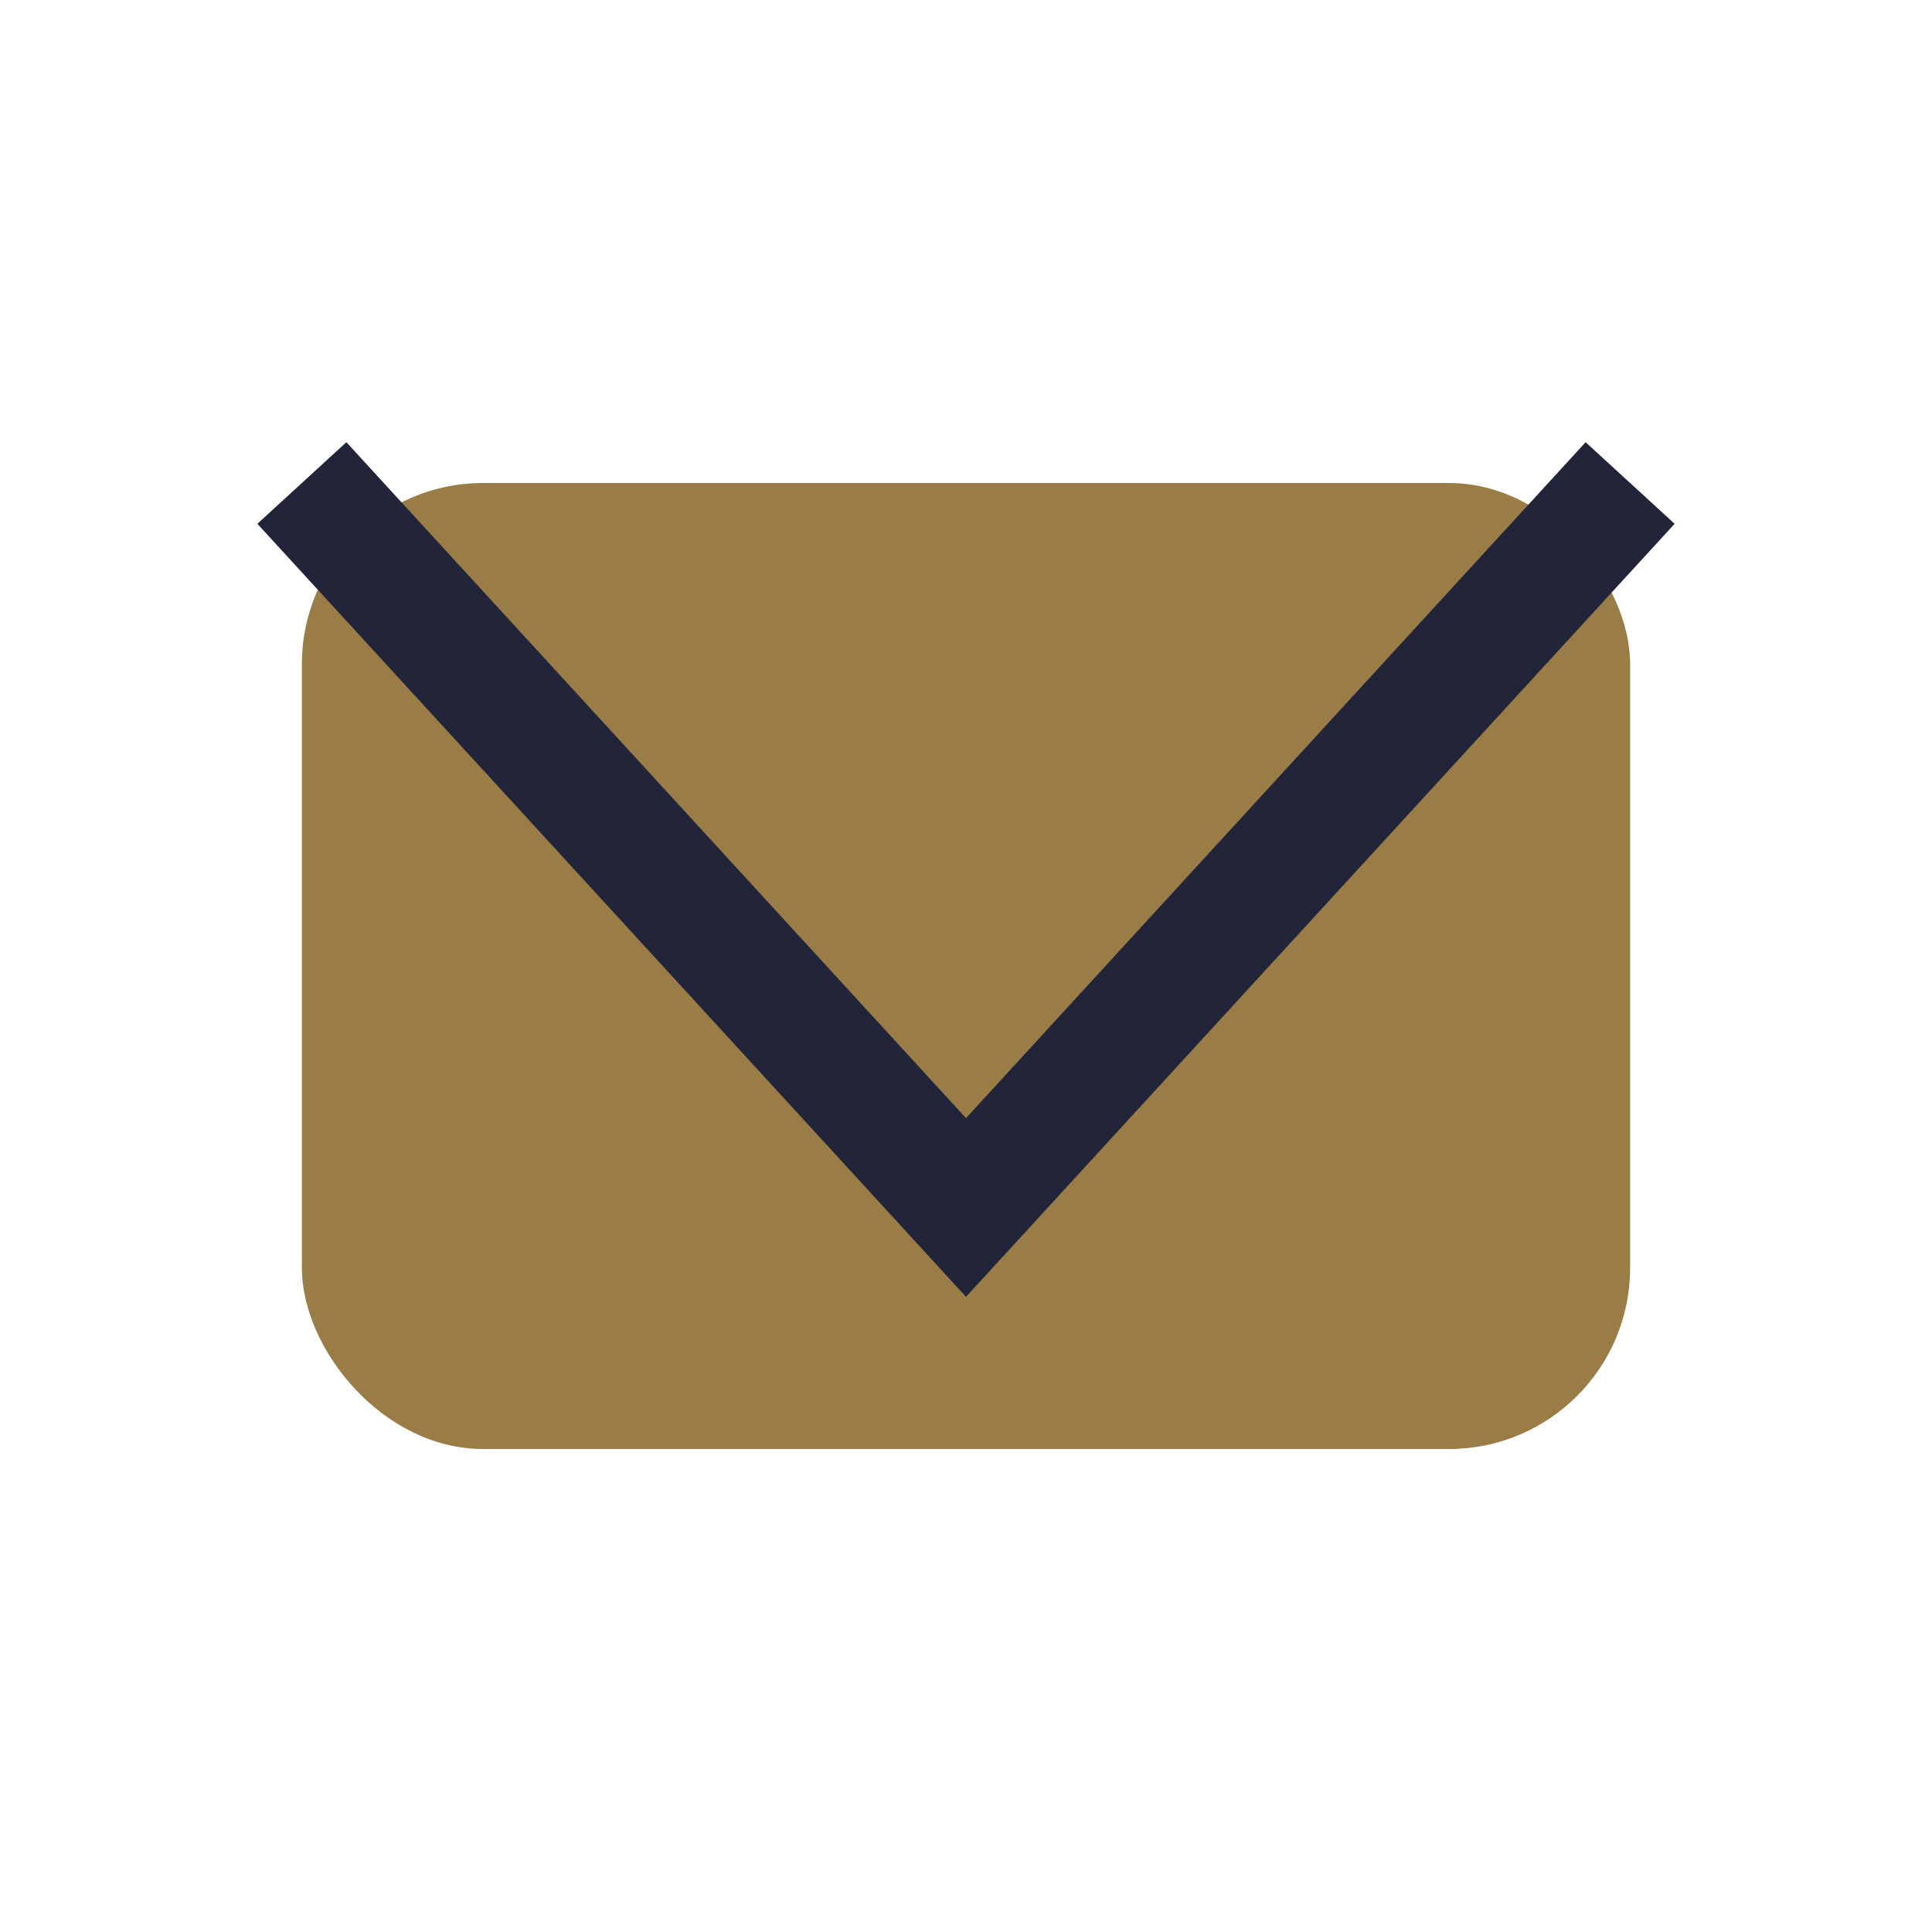
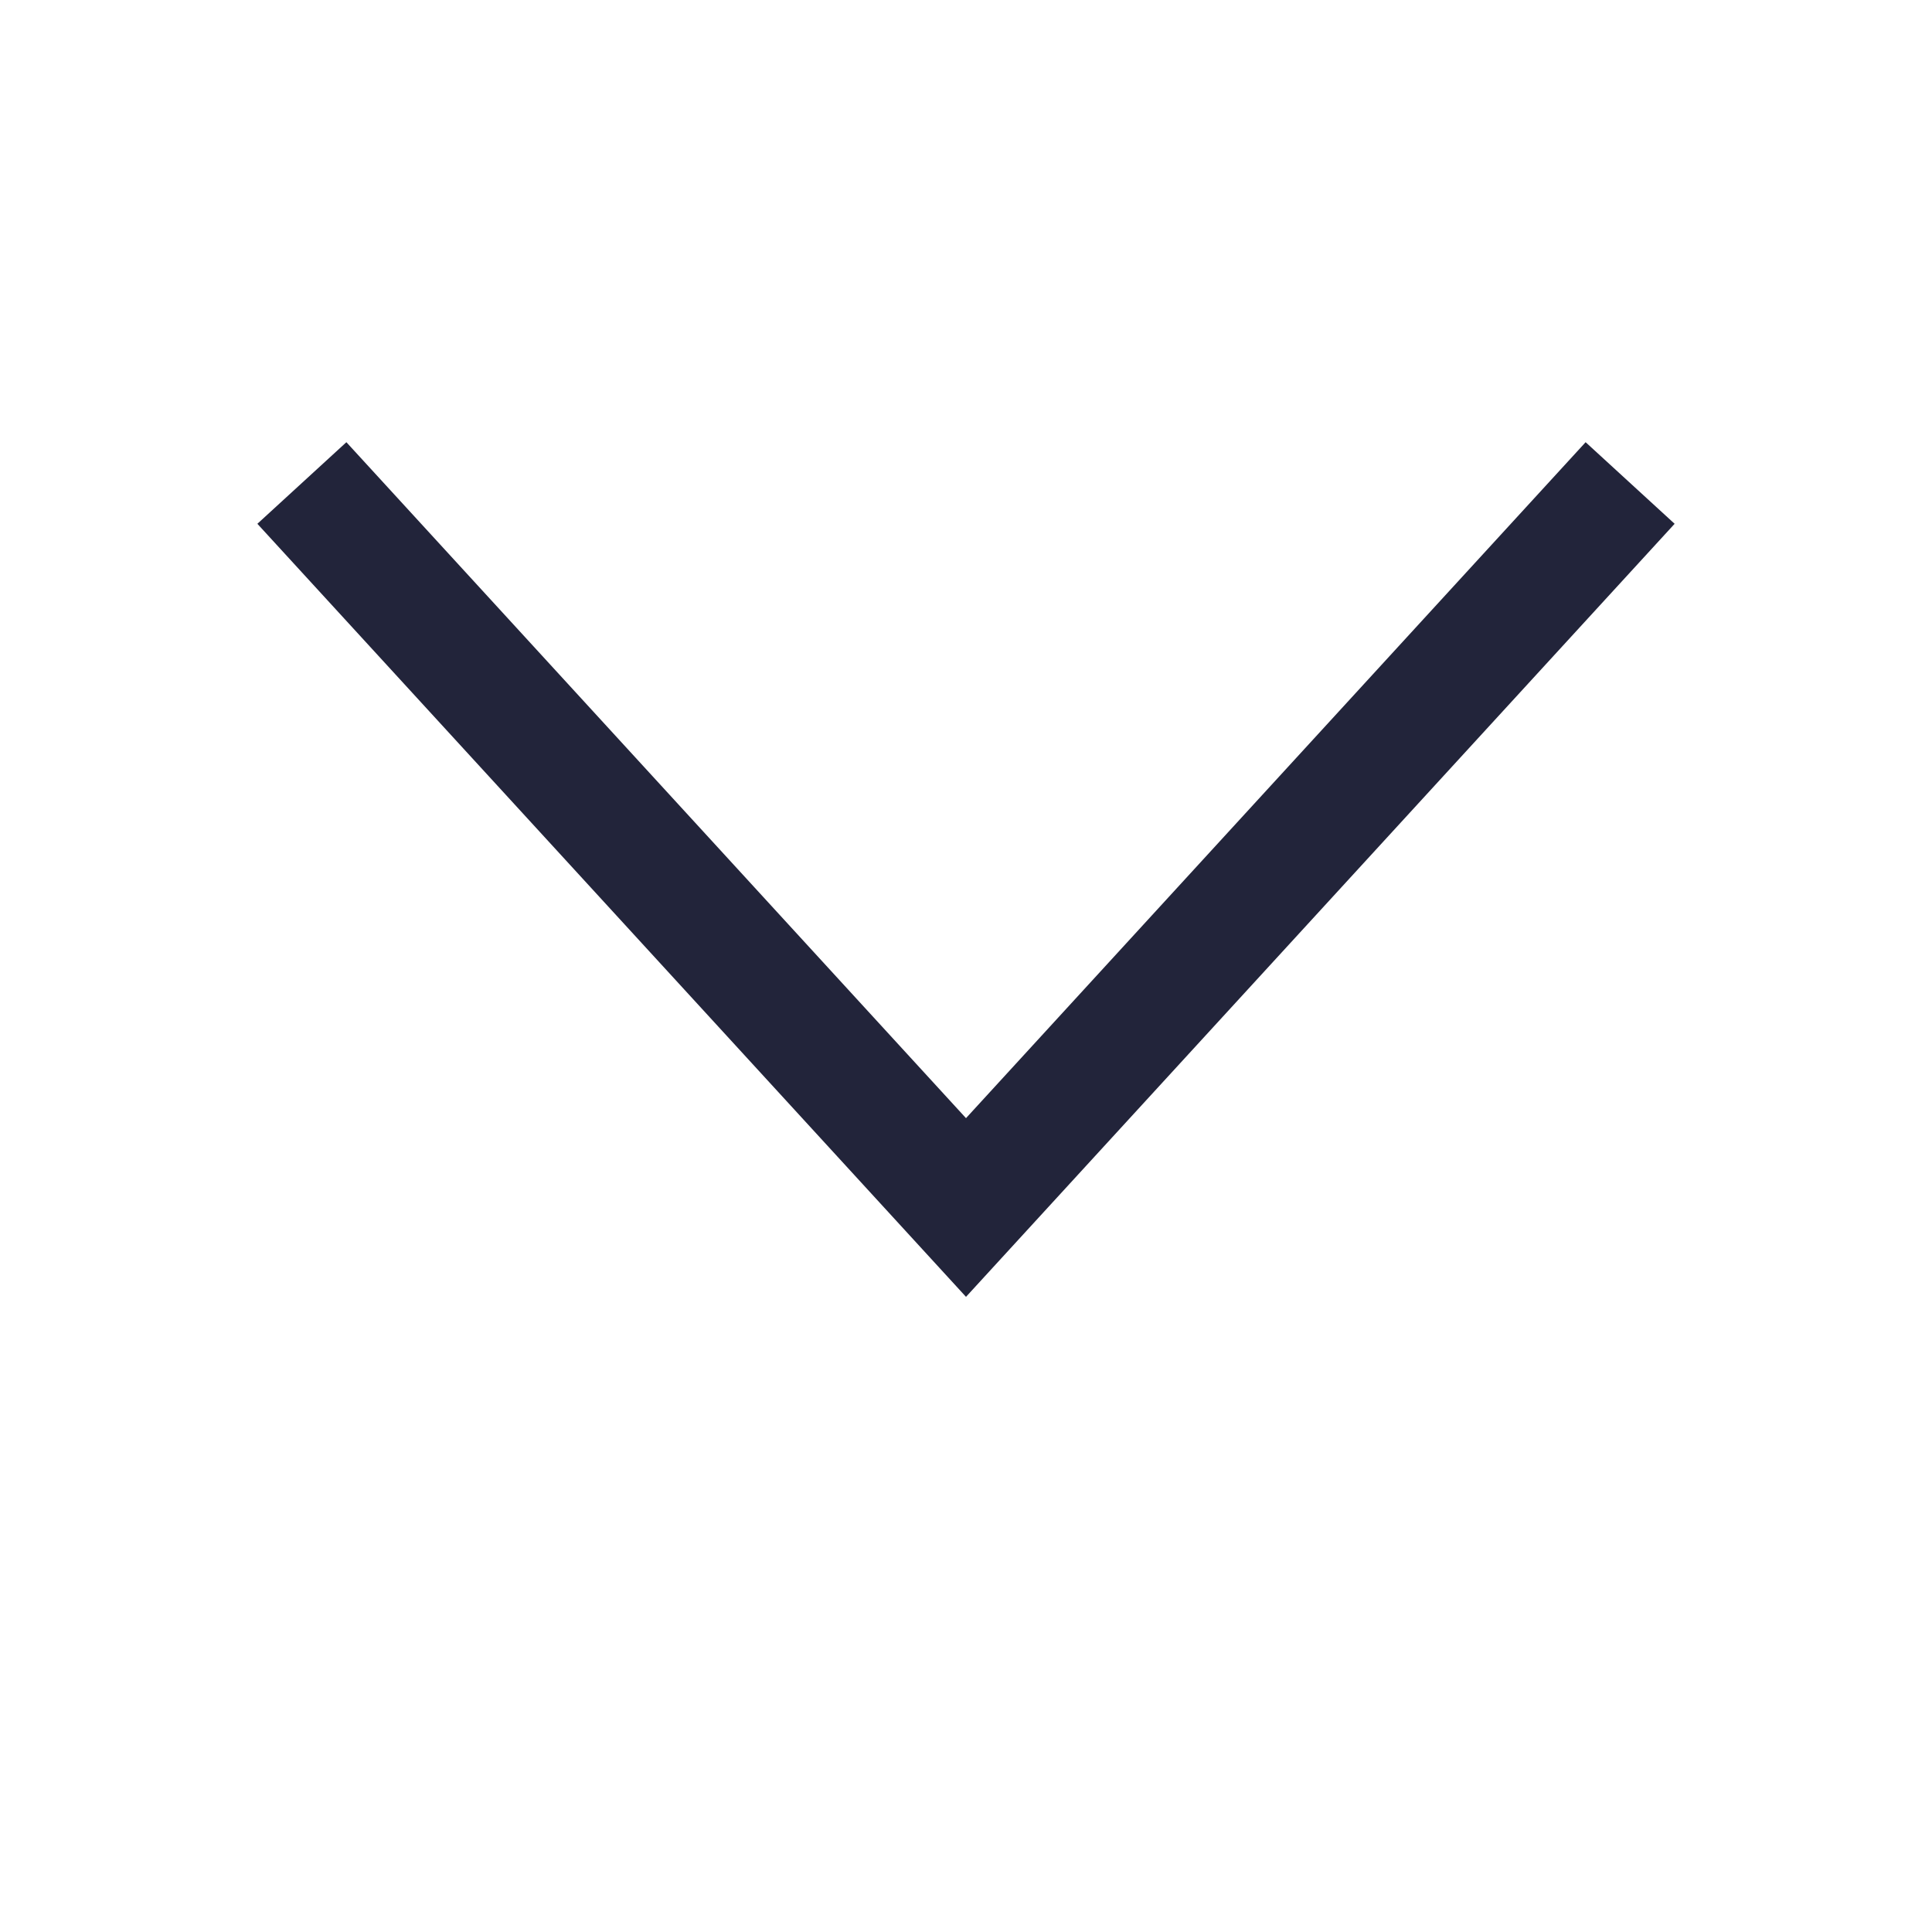
<svg xmlns="http://www.w3.org/2000/svg" width="32" height="32" viewBox="0 0 32 32">
-   <rect x="5" y="8" width="22" height="16" rx="3" fill="#997c46" />
  <polyline points="5,8 16,20 27,8" fill="none" stroke="#22243a" stroke-width="2" />
</svg>